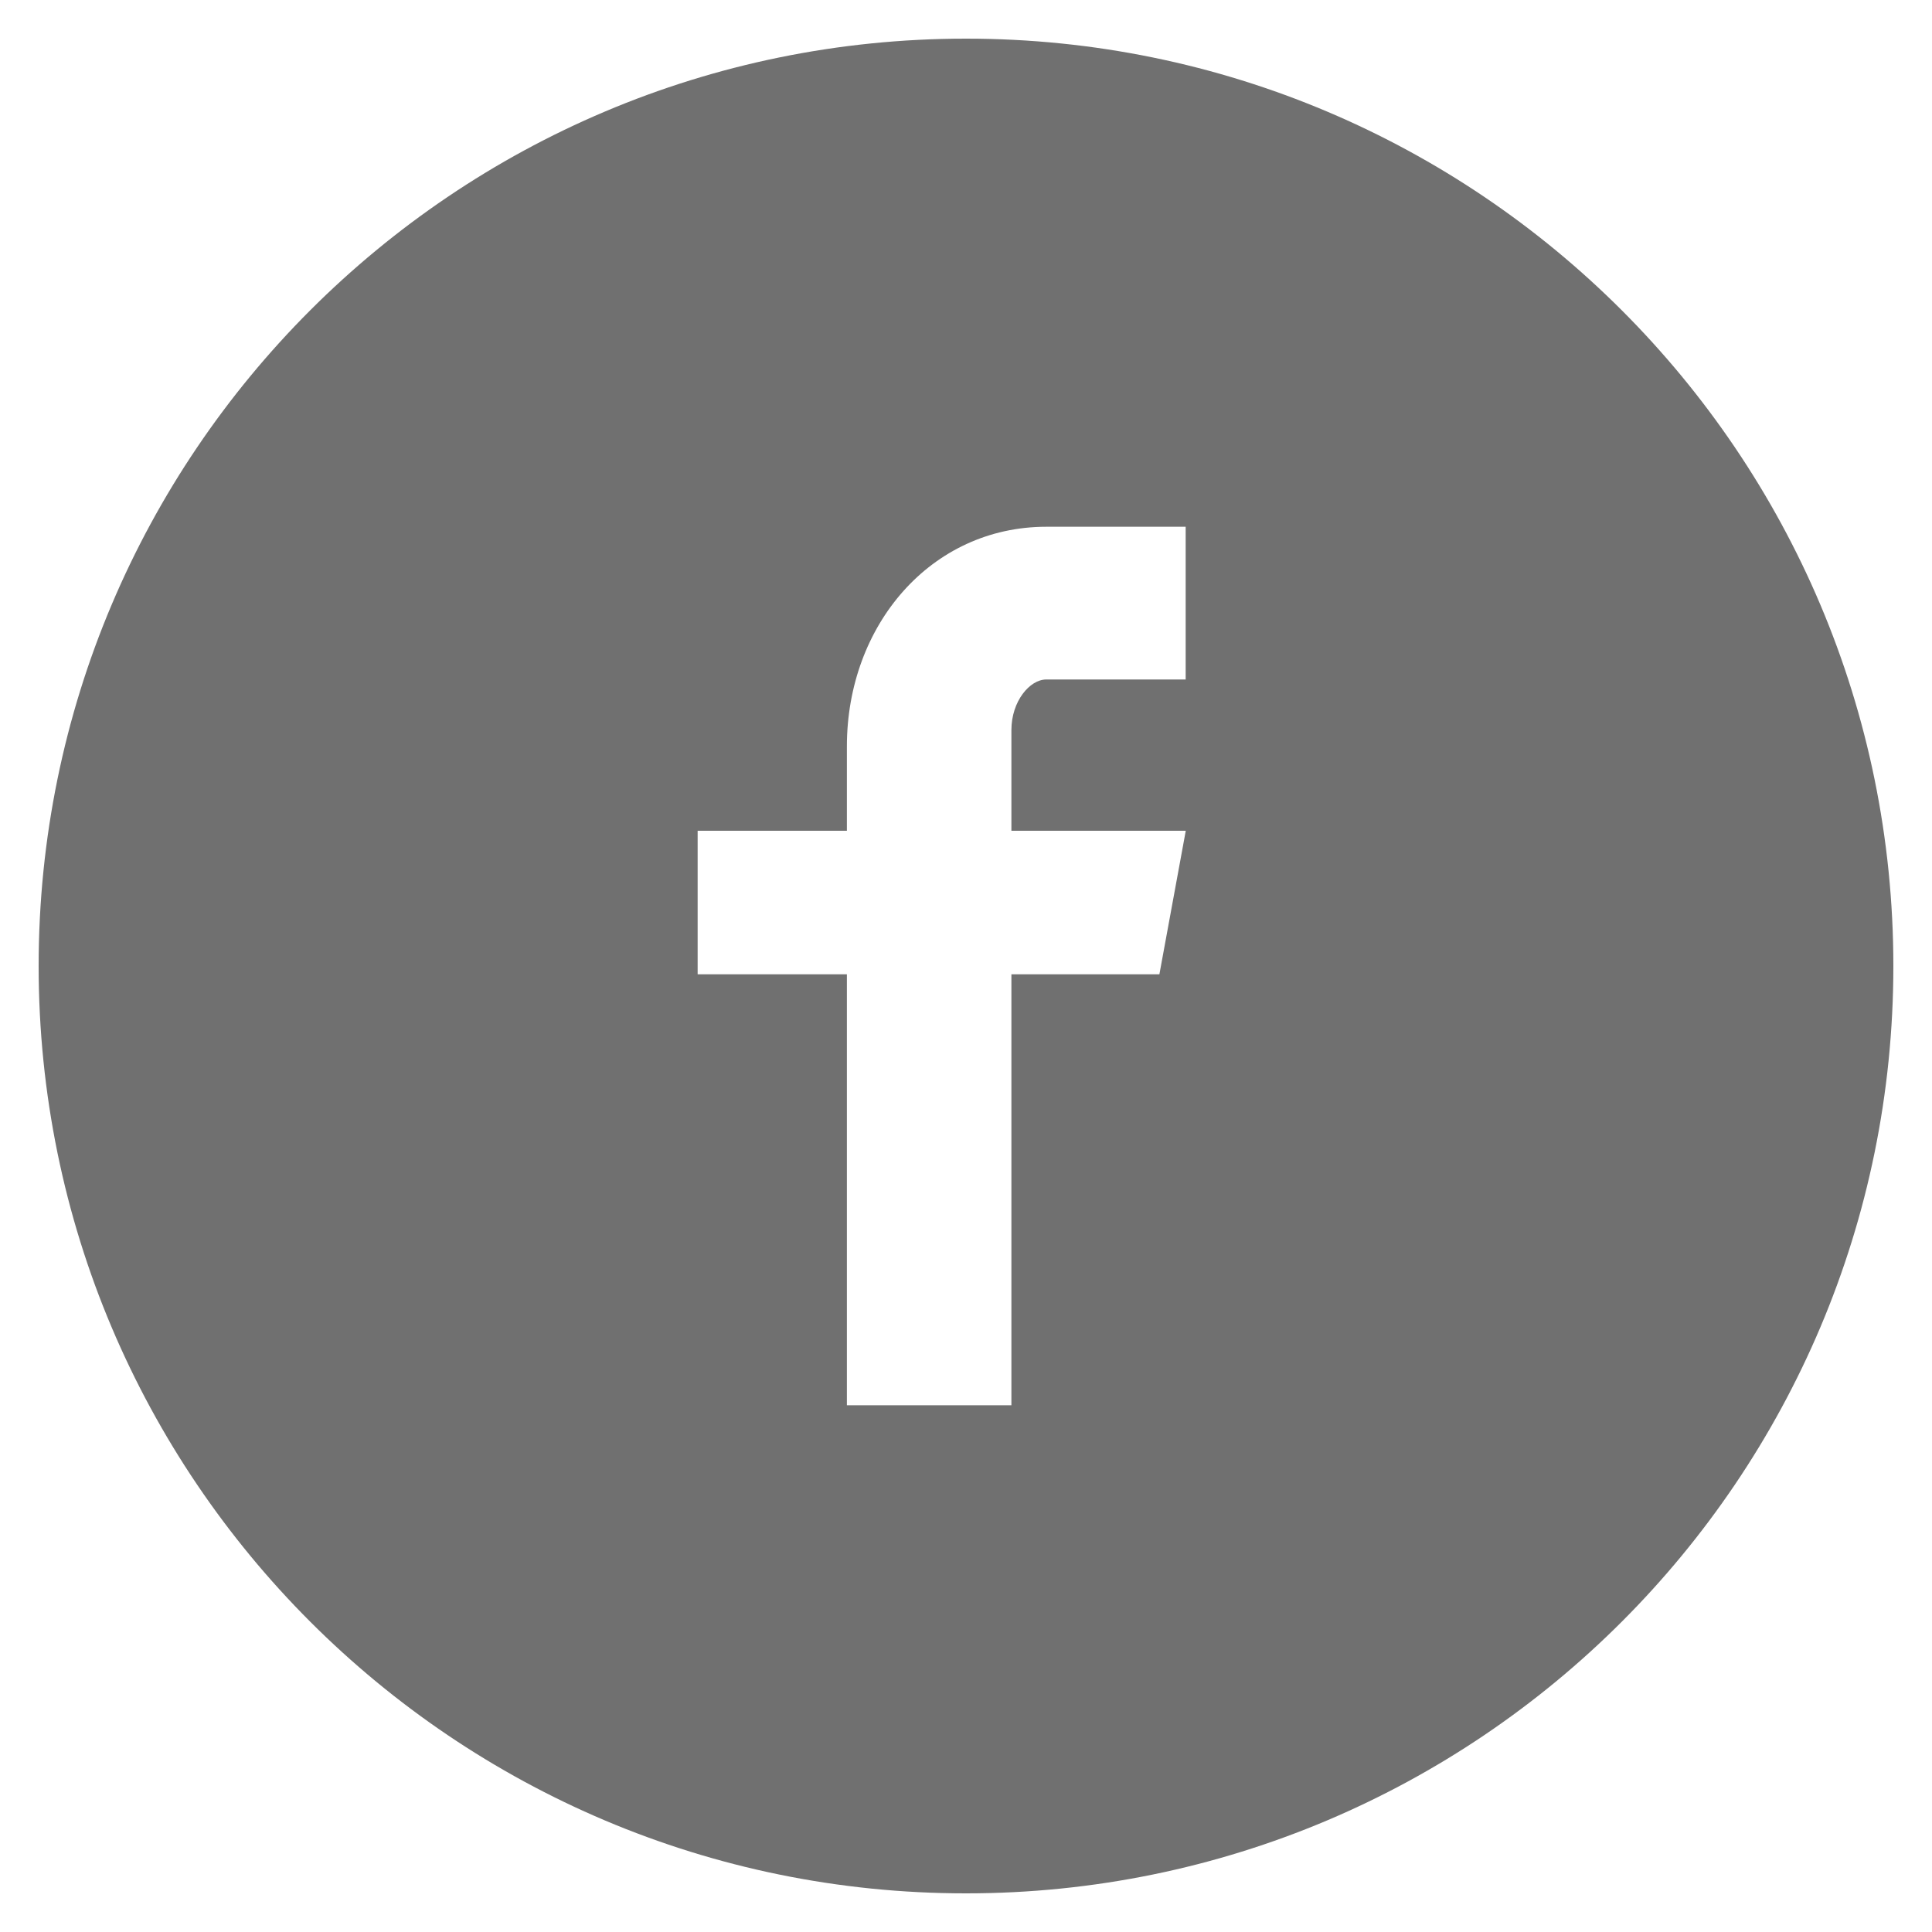
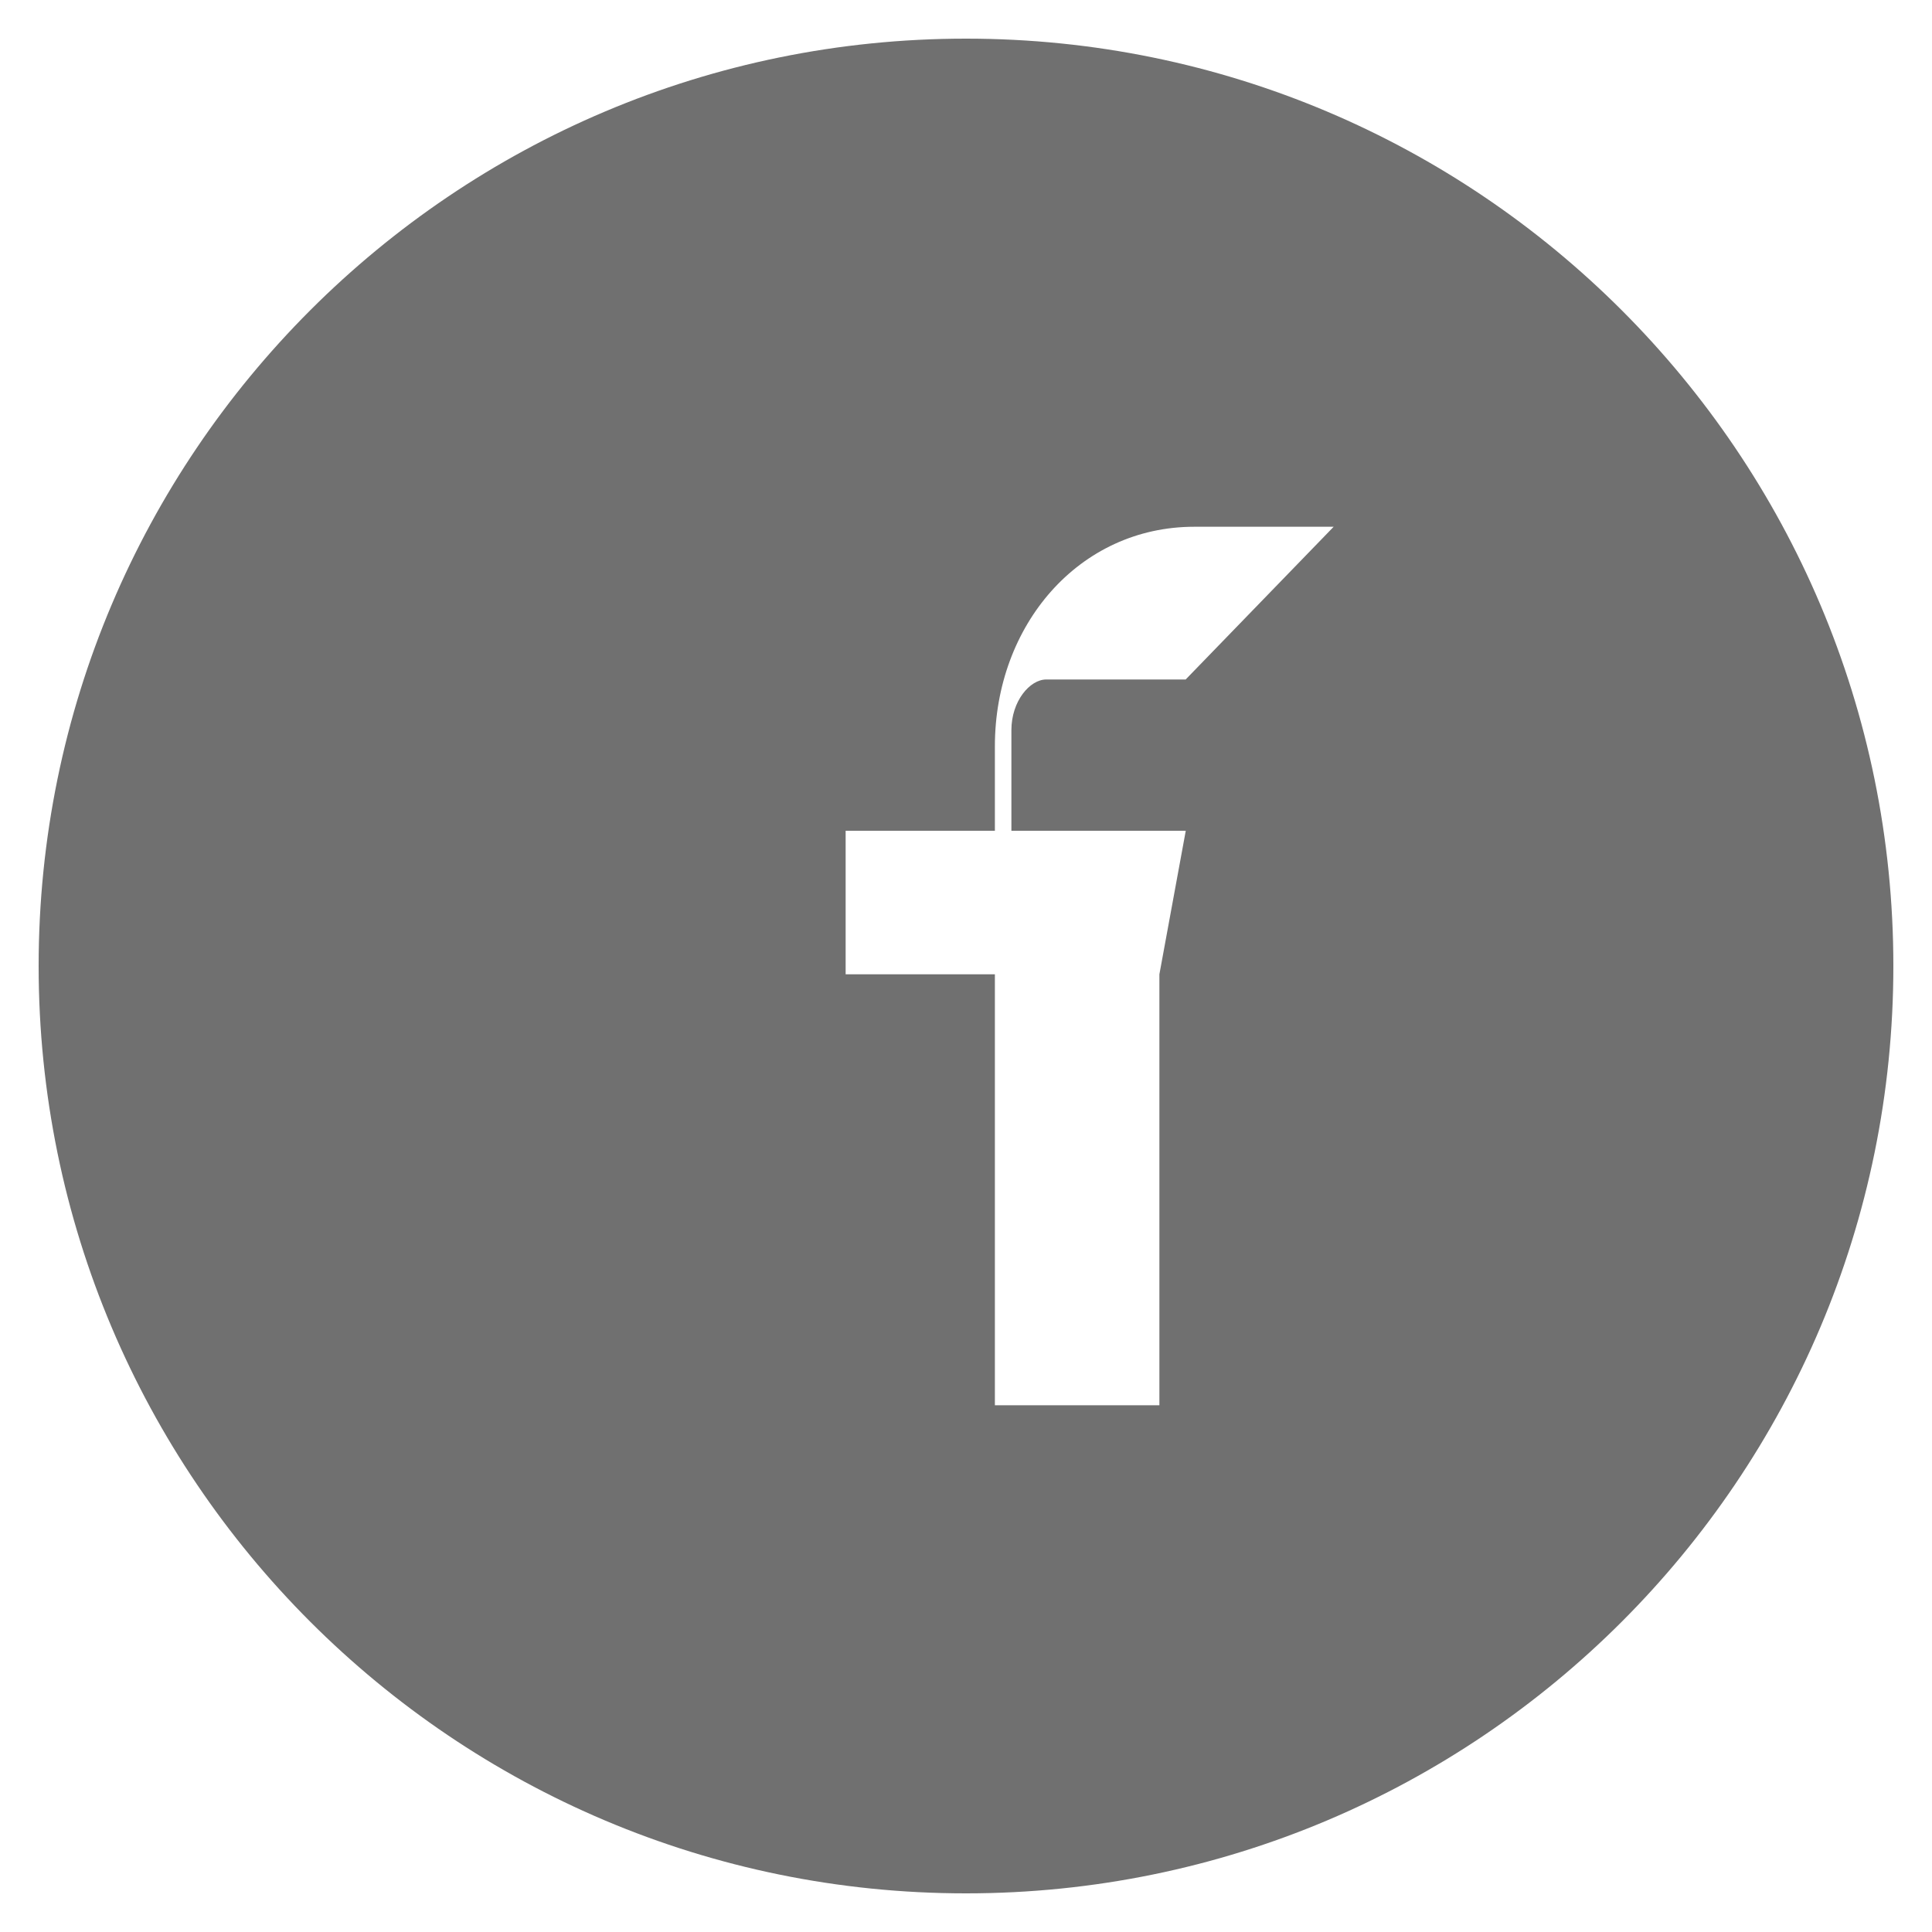
<svg xmlns="http://www.w3.org/2000/svg" enable-background="new 0 0 20 20" viewBox="0 0 20 20">
-   <path d="m10 .4c-5.302 0-9.6 4.298-9.6 9.6s4.298 9.6 9.6 9.6 9.6-4.298 9.6-9.6-4.298-9.6-9.6-9.6zm2.274 6.634h-1.443c-.171 0-.361.225-.361.524v1.042h1.805l-.273 1.486h-1.532v4.461h-1.703v-4.461h-1.545v-1.486h1.545v-.874c0-1.254.87-2.273 2.064-2.273h1.443z" fill="#707070" />
+   <path d="m10 .4c-5.302 0-9.6 4.298-9.6 9.6s4.298 9.6 9.6 9.6 9.6-4.298 9.6-9.6-4.298-9.6-9.6-9.6zm2.274 6.634h-1.443c-.171 0-.361.225-.361.524v1.042h1.805l-.273 1.486v4.461h-1.703v-4.461h-1.545v-1.486h1.545v-.874c0-1.254.87-2.273 2.064-2.273h1.443z" fill="#707070" />
</svg>